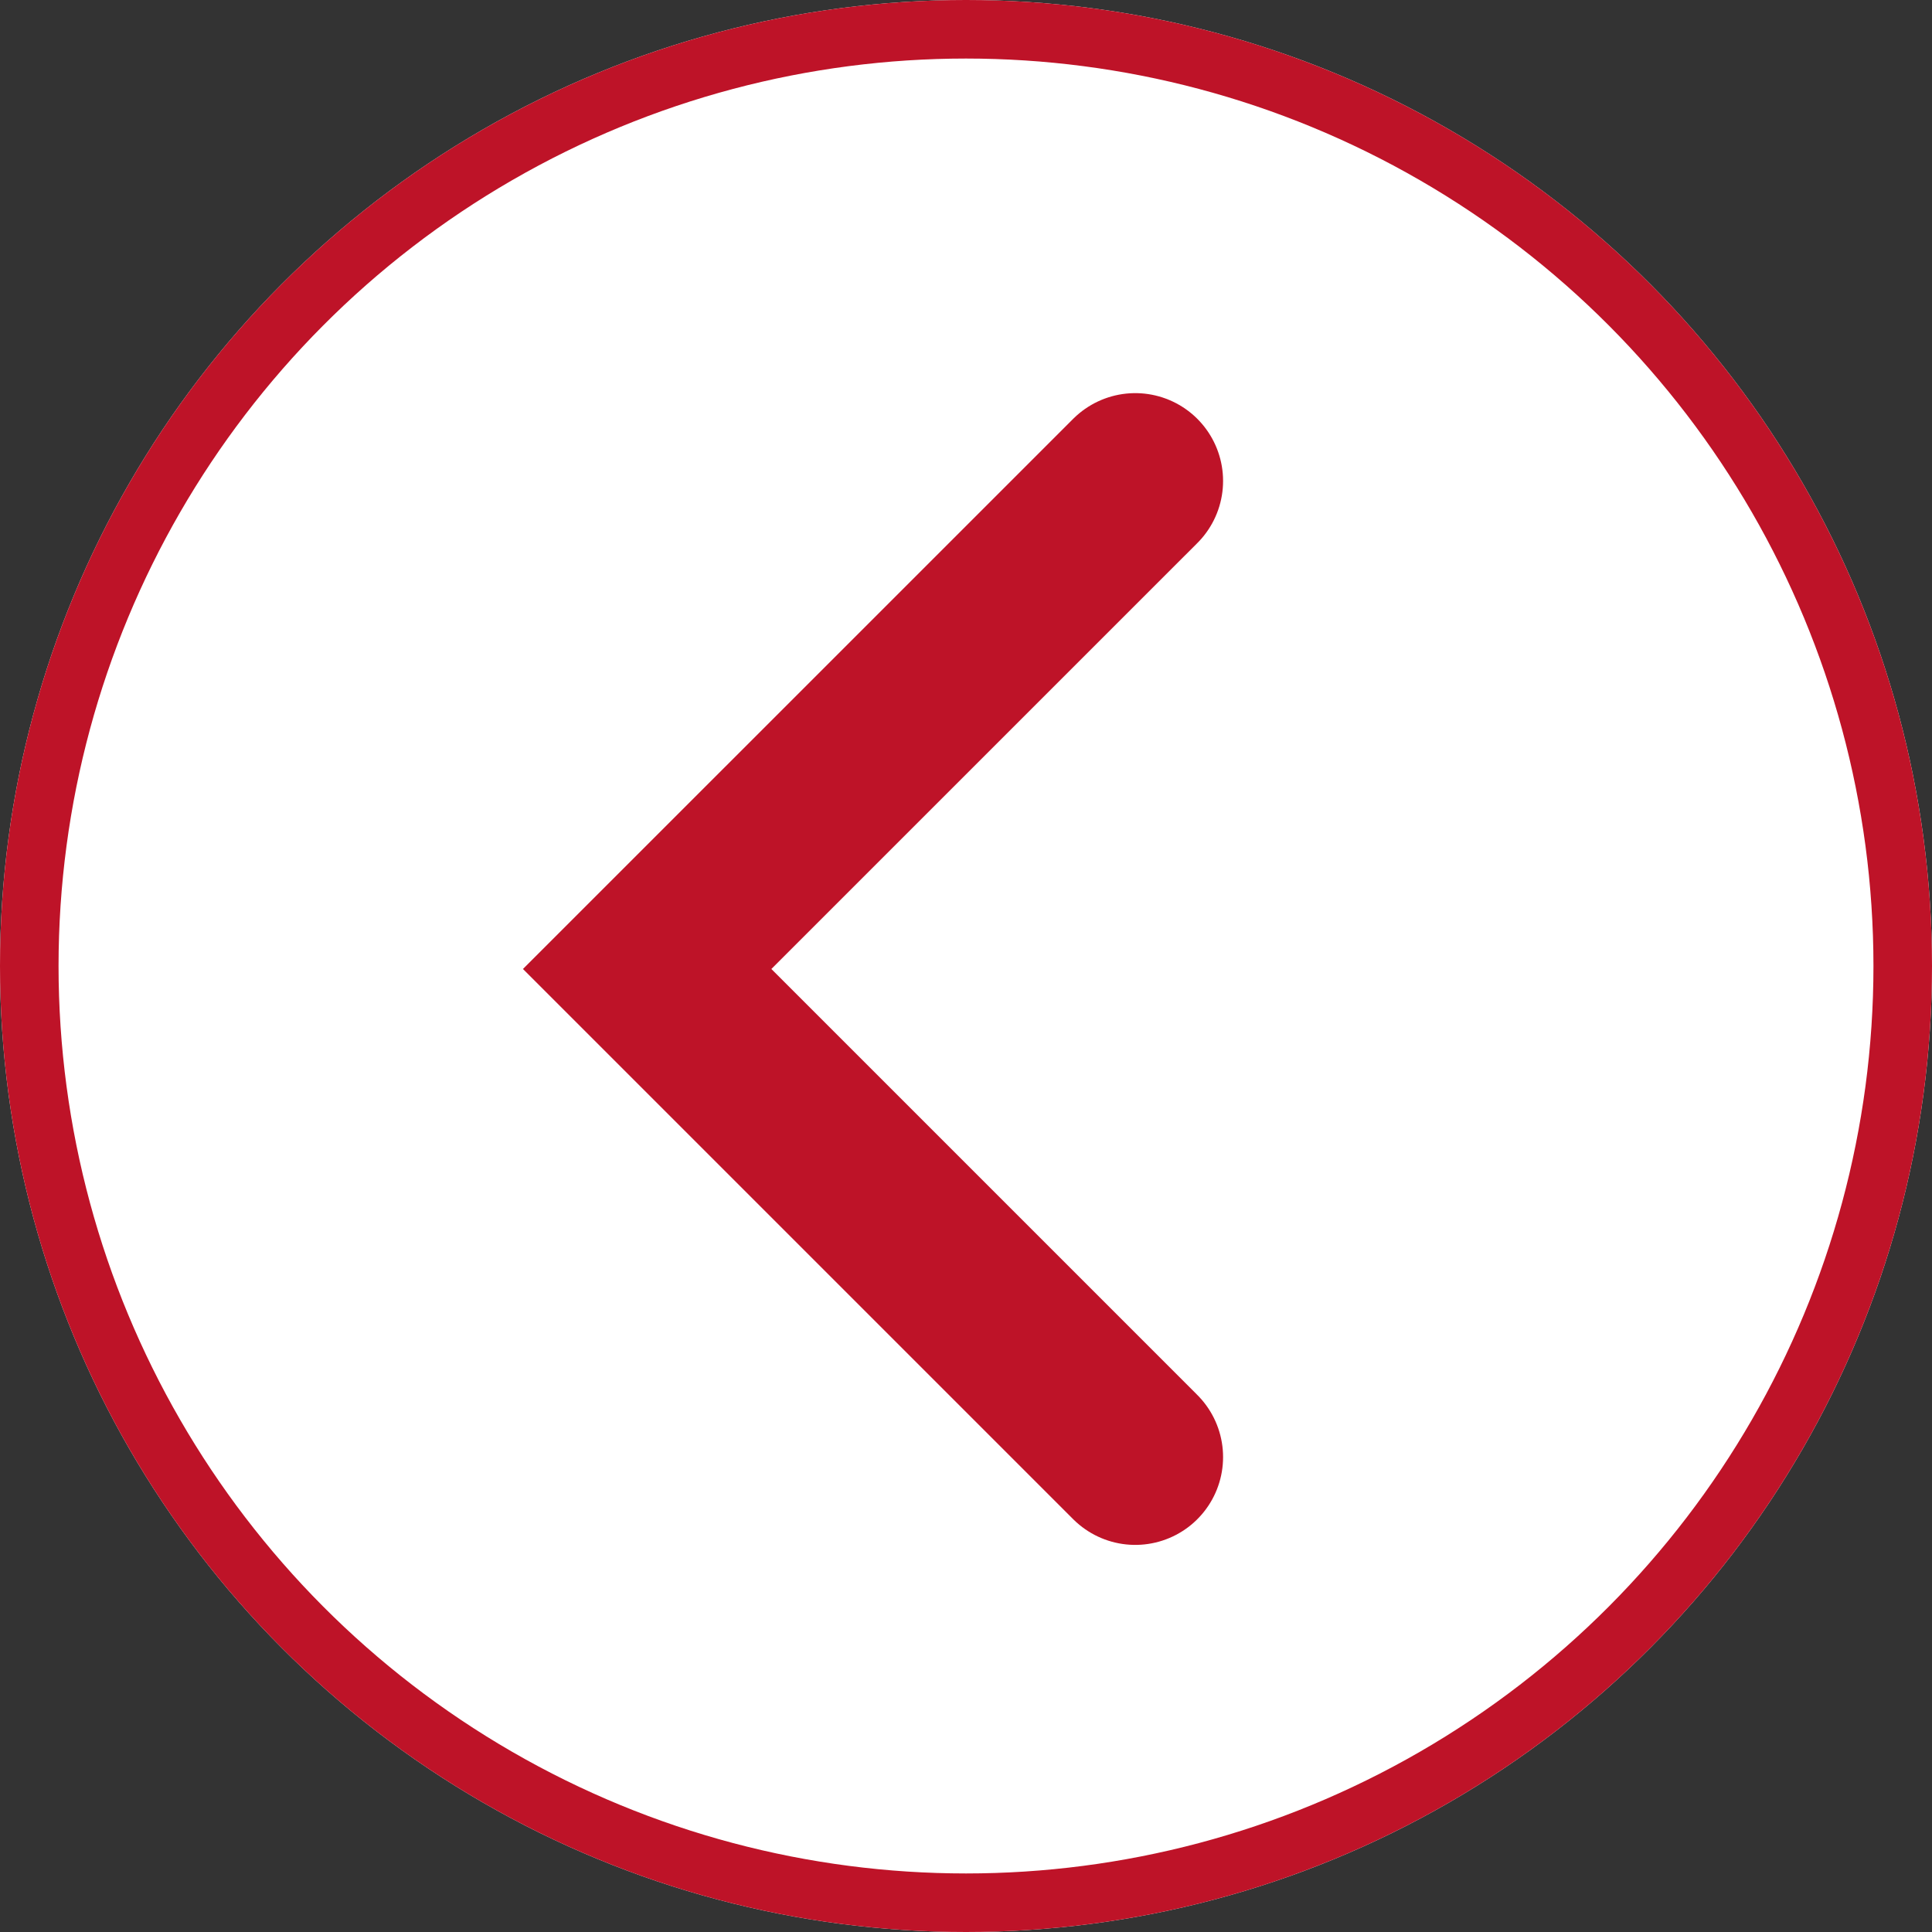
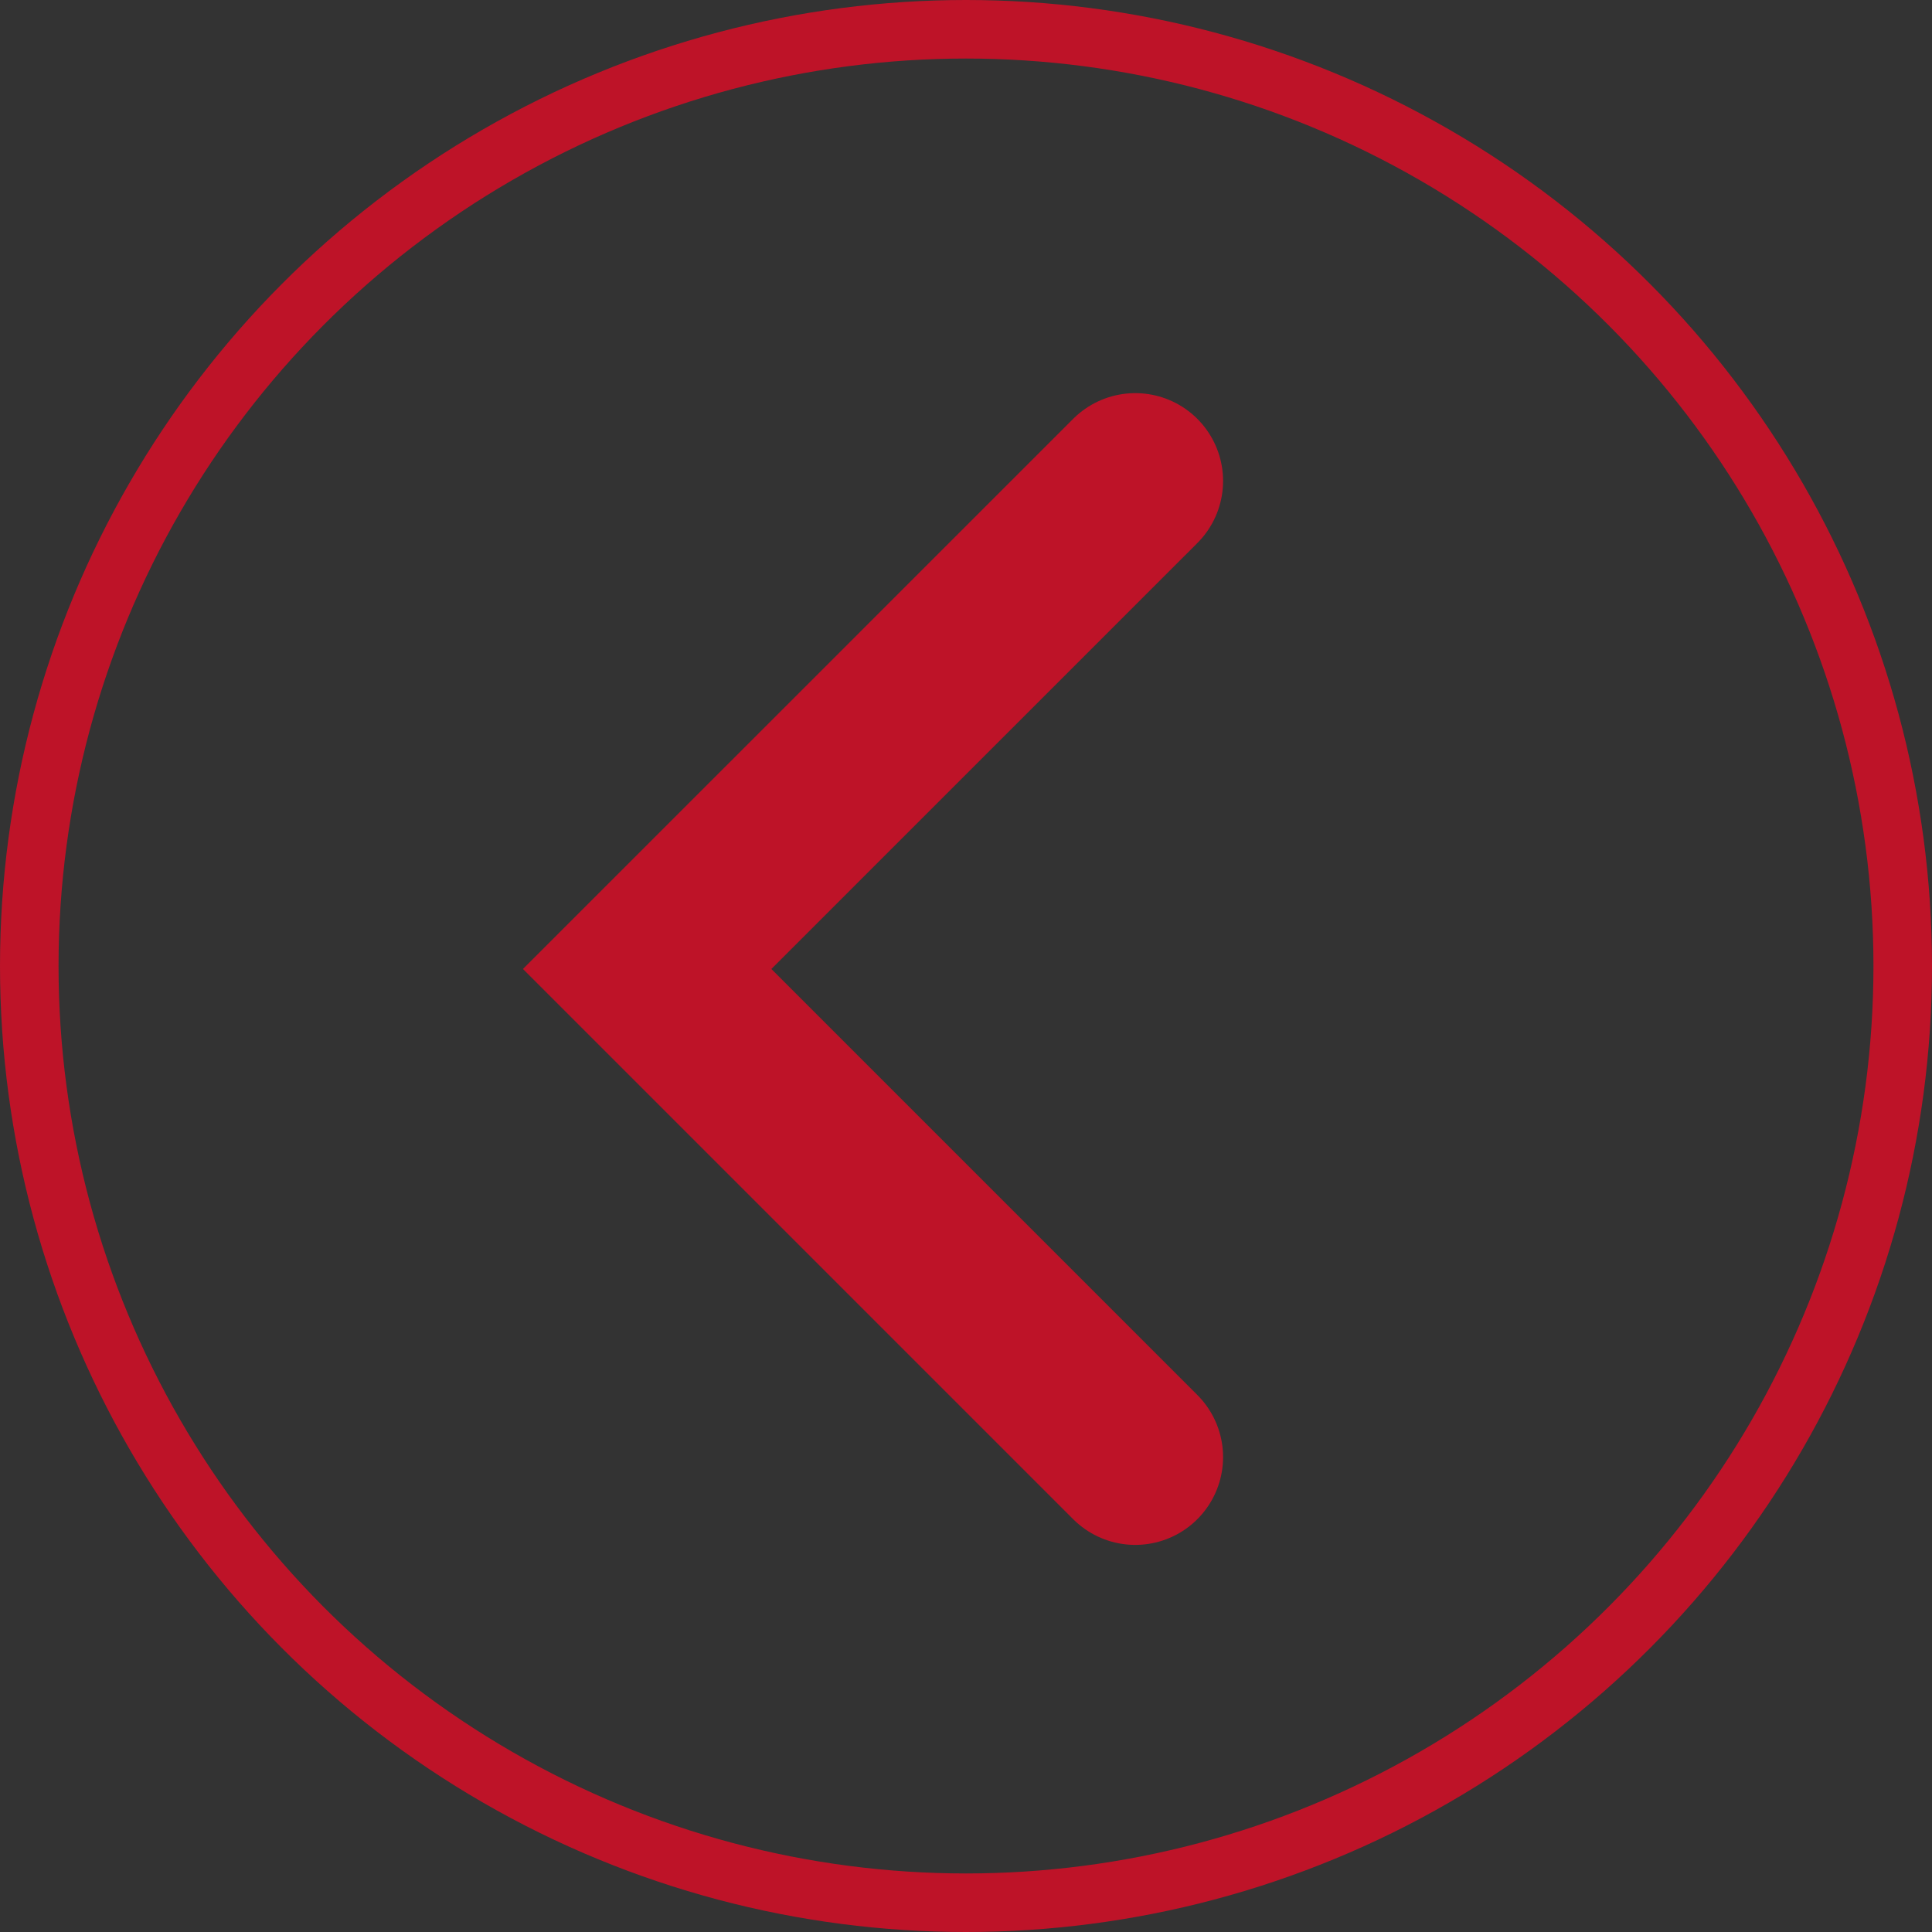
<svg xmlns="http://www.w3.org/2000/svg" width="33" height="33" viewBox="0 0 33 33">
  <rect x="0" y="0" width="33" height="33" fill="#333333" stroke="none" />
  <g id="Groupe_27" data-name="Groupe 27" transform="translate(32.713 32.713) rotate(180)">
    <g id="Ellipse_6" data-name="Ellipse 6" transform="translate(-0.287 -0.287)" fill="#fff" stroke="#be1328" stroke-width="1">
-       <circle cx="16.5" cy="16.5" r="16.5" stroke="none" />
      <circle cx="16.5" cy="16.5" r="16" fill="none" />
    </g>
    <path id="Tracé_3" data-name="Tracé 3" d="M0,16.673,8.337,8.337,0,0" transform="translate(13.322 7.825)" fill="none" stroke="#be1328" stroke-linecap="round" stroke-width="3" />
  </g>
</svg>